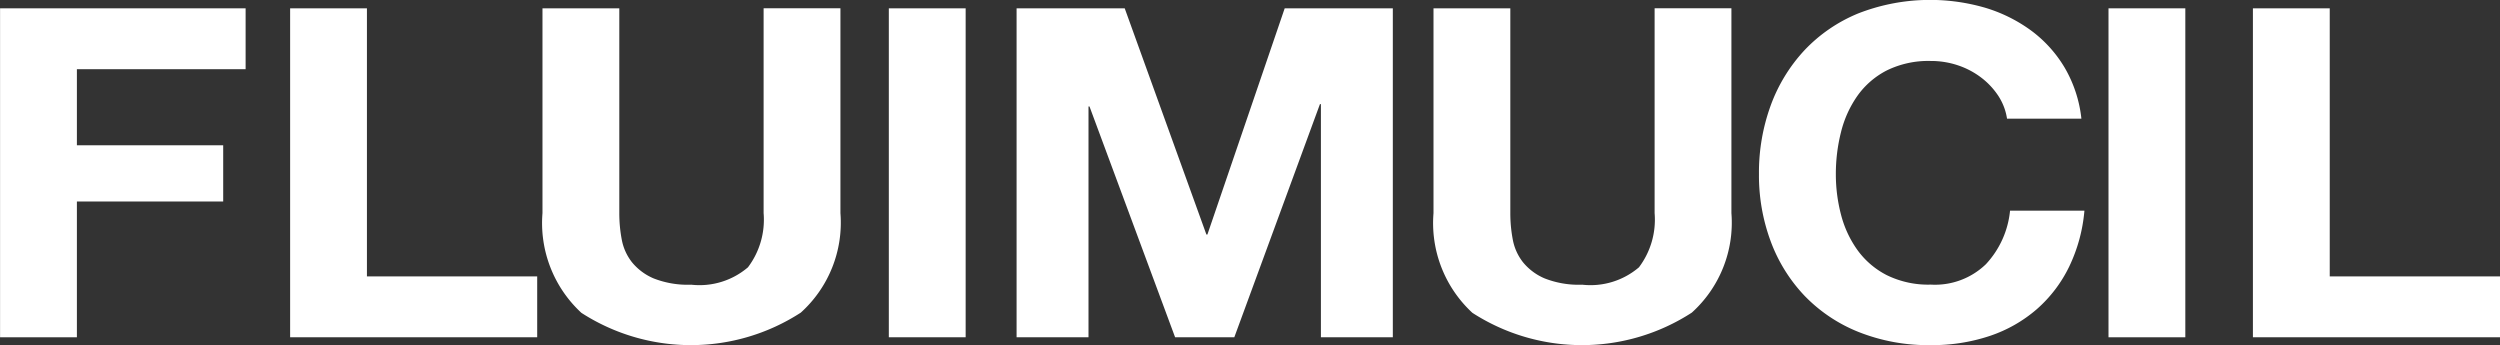
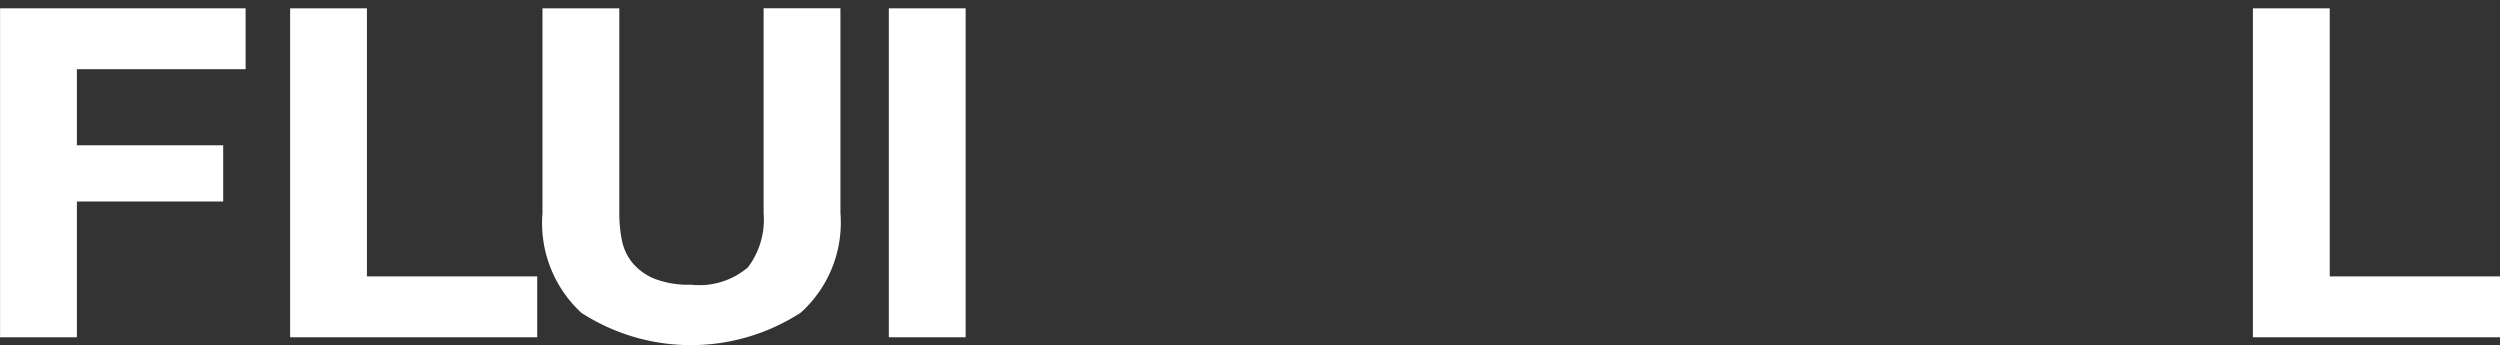
<svg xmlns="http://www.w3.org/2000/svg" width="115" height="15.876" viewBox="0 0 115 15.876">
  <rect x="0" y="0" width="115" height="15.876" fill="#333333" stroke="none" />
  <defs>
    <style>.a{fill:#fff;}</style>
  </defs>
  <path class="a" d="M254.561,216.068v2.8H246.8v3.5h6.73v2.586H246.8V231.2h-3.534V216.068Z" transform="translate(-243.263 -215.685)" />
  <path class="a" d="M280.8,216.068V228.4h7.832v2.8H277.267V216.068Z" transform="translate(-263.921 -215.685)" />
  <path class="a" d="M322.982,230.065a9.288,9.288,0,0,1-10.094.01,5.619,5.619,0,0,1-1.789-4.584v-9.423h3.534v9.423a6.46,6.46,0,0,0,.112,1.21,2.383,2.383,0,0,0,.473,1.05,2.588,2.588,0,0,0,1,.743,4.289,4.289,0,0,0,1.722.287,3.434,3.434,0,0,0,2.611-.8,3.638,3.638,0,0,0,.72-2.494v-9.423h3.534v9.423A5.573,5.573,0,0,1,322.982,230.065Z" transform="translate(-286.145 -215.685)" />
  <path class="a" d="M357.3,216.068V231.2h-3.534V216.068Z" transform="translate(-312.88 -215.685)" />
-   <path class="a" d="M375.652,216.068l3.758,10.407h.045l3.556-10.407h4.974V231.2h-3.308V220.476h-.045L380.693,231.2H377.97l-3.939-10.619h-.045V231.2h-3.308V216.068Z" transform="translate(-323.915 -215.685)" />
-   <path class="a" d="M434.4,230.065a9.288,9.288,0,0,1-10.094.01,5.619,5.619,0,0,1-1.789-4.584v-9.423h3.534v9.423a6.46,6.46,0,0,0,.112,1.21,2.383,2.383,0,0,0,.473,1.05,2.585,2.585,0,0,0,1,.743,4.286,4.286,0,0,0,1.721.287,3.434,3.434,0,0,0,2.611-.8,3.64,3.64,0,0,0,.72-2.494v-9.423h3.533v9.423A5.573,5.573,0,0,1,434.4,230.065Z" transform="translate(-356.576 -215.685)" />
-   <path class="a" d="M474.406,219.5a3.423,3.423,0,0,0-.787-.839,3.706,3.706,0,0,0-1.069-.563,3.872,3.872,0,0,0-1.249-.2,4.328,4.328,0,0,0-2.026.436,3.753,3.753,0,0,0-1.35,1.169,4.972,4.972,0,0,0-.754,1.668,7.856,7.856,0,0,0-.237,1.934,7.307,7.307,0,0,0,.237,1.86,4.882,4.882,0,0,0,.754,1.626,3.791,3.791,0,0,0,1.35,1.158,4.323,4.323,0,0,0,2.026.436,3.37,3.37,0,0,0,2.532-.935,4.21,4.21,0,0,0,1.114-2.465h3.421a7.374,7.374,0,0,1-.7,2.572,6.19,6.19,0,0,1-1.486,1.955,6.4,6.4,0,0,1-2.161,1.232,8.345,8.345,0,0,1-2.724.425,8.668,8.668,0,0,1-3.32-.606,7.116,7.116,0,0,1-2.487-1.669,7.311,7.311,0,0,1-1.553-2.5,8.7,8.7,0,0,1-.54-3.093,9,9,0,0,1,.54-3.156,7.5,7.5,0,0,1,1.553-2.54,7.107,7.107,0,0,1,2.487-1.7,9.094,9.094,0,0,1,5.829-.255,6.948,6.948,0,0,1,2.116,1.052,5.8,5.8,0,0,1,1.542,1.711,5.88,5.88,0,0,1,.765,2.338h-3.421A2.632,2.632,0,0,0,474.406,219.5Z" transform="translate(-382.485 -215.093)" />
-   <path class="a" d="M511.2,216.068V231.2h-3.534V216.068Z" transform="translate(-410.675 -215.685)" />
  <path class="a" d="M528.12,216.068V228.4h7.832v2.8H524.586V216.068Z" transform="translate(-420.952 -215.685)" />
</svg>